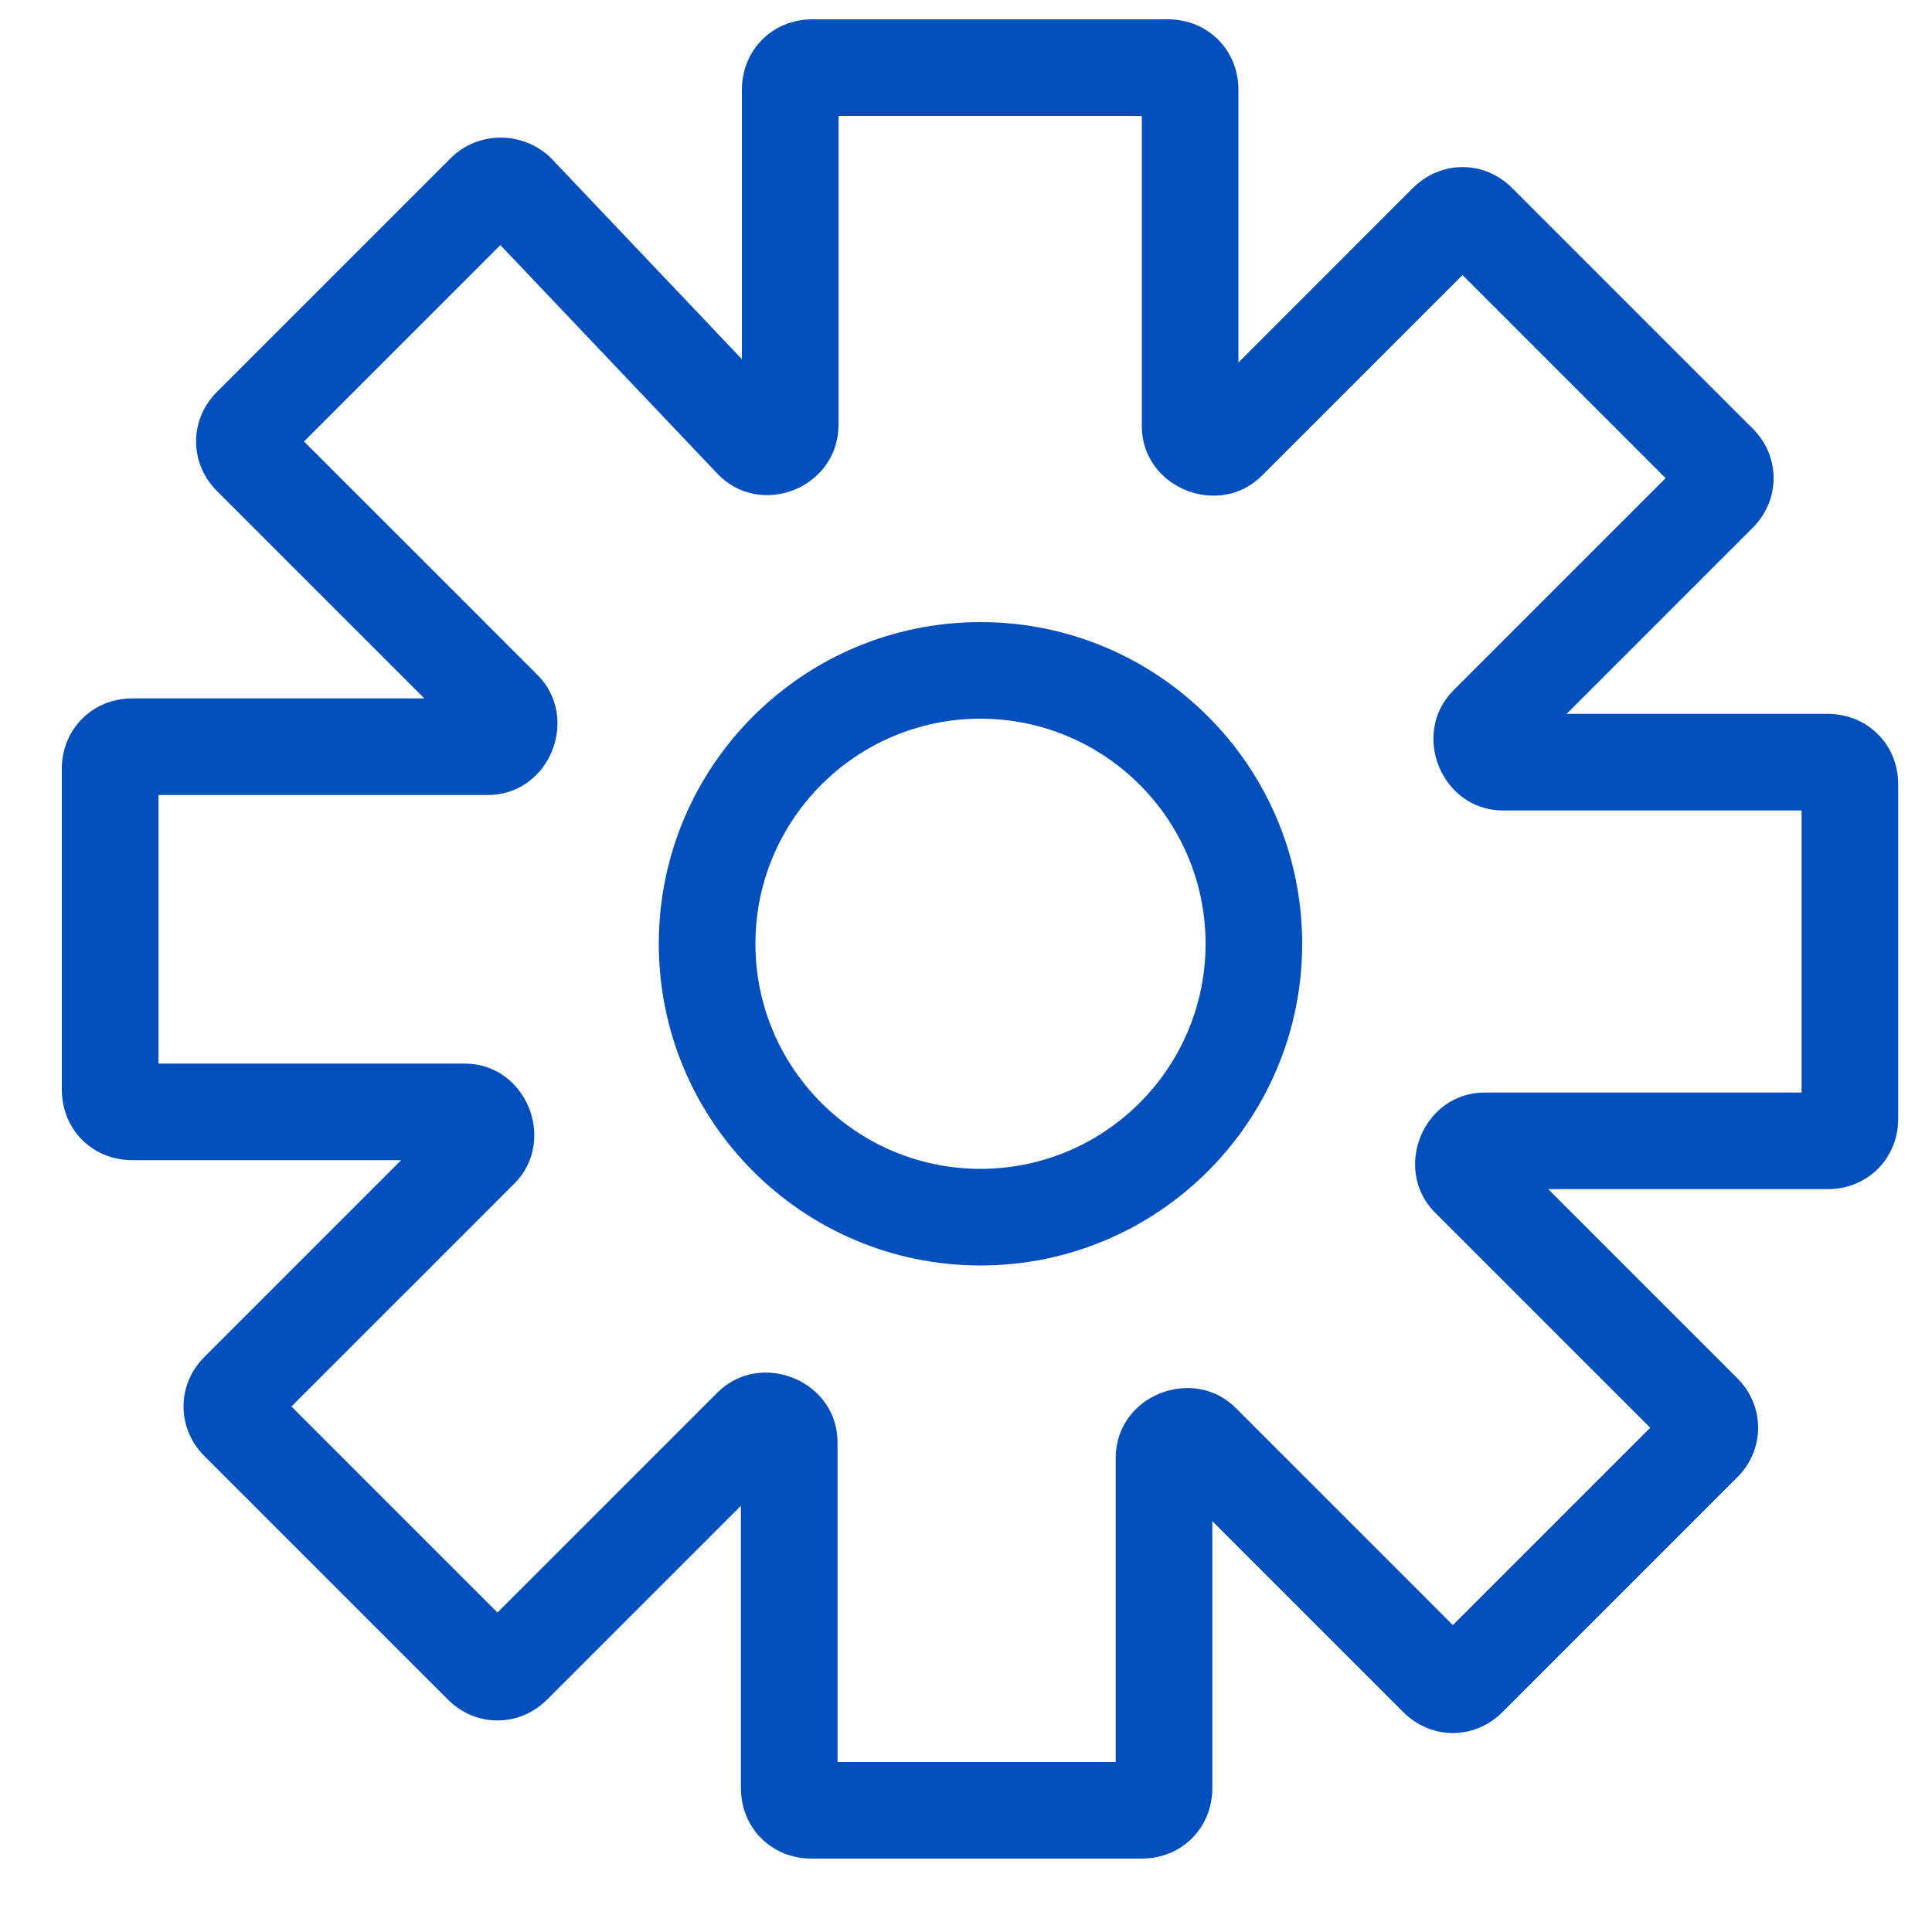
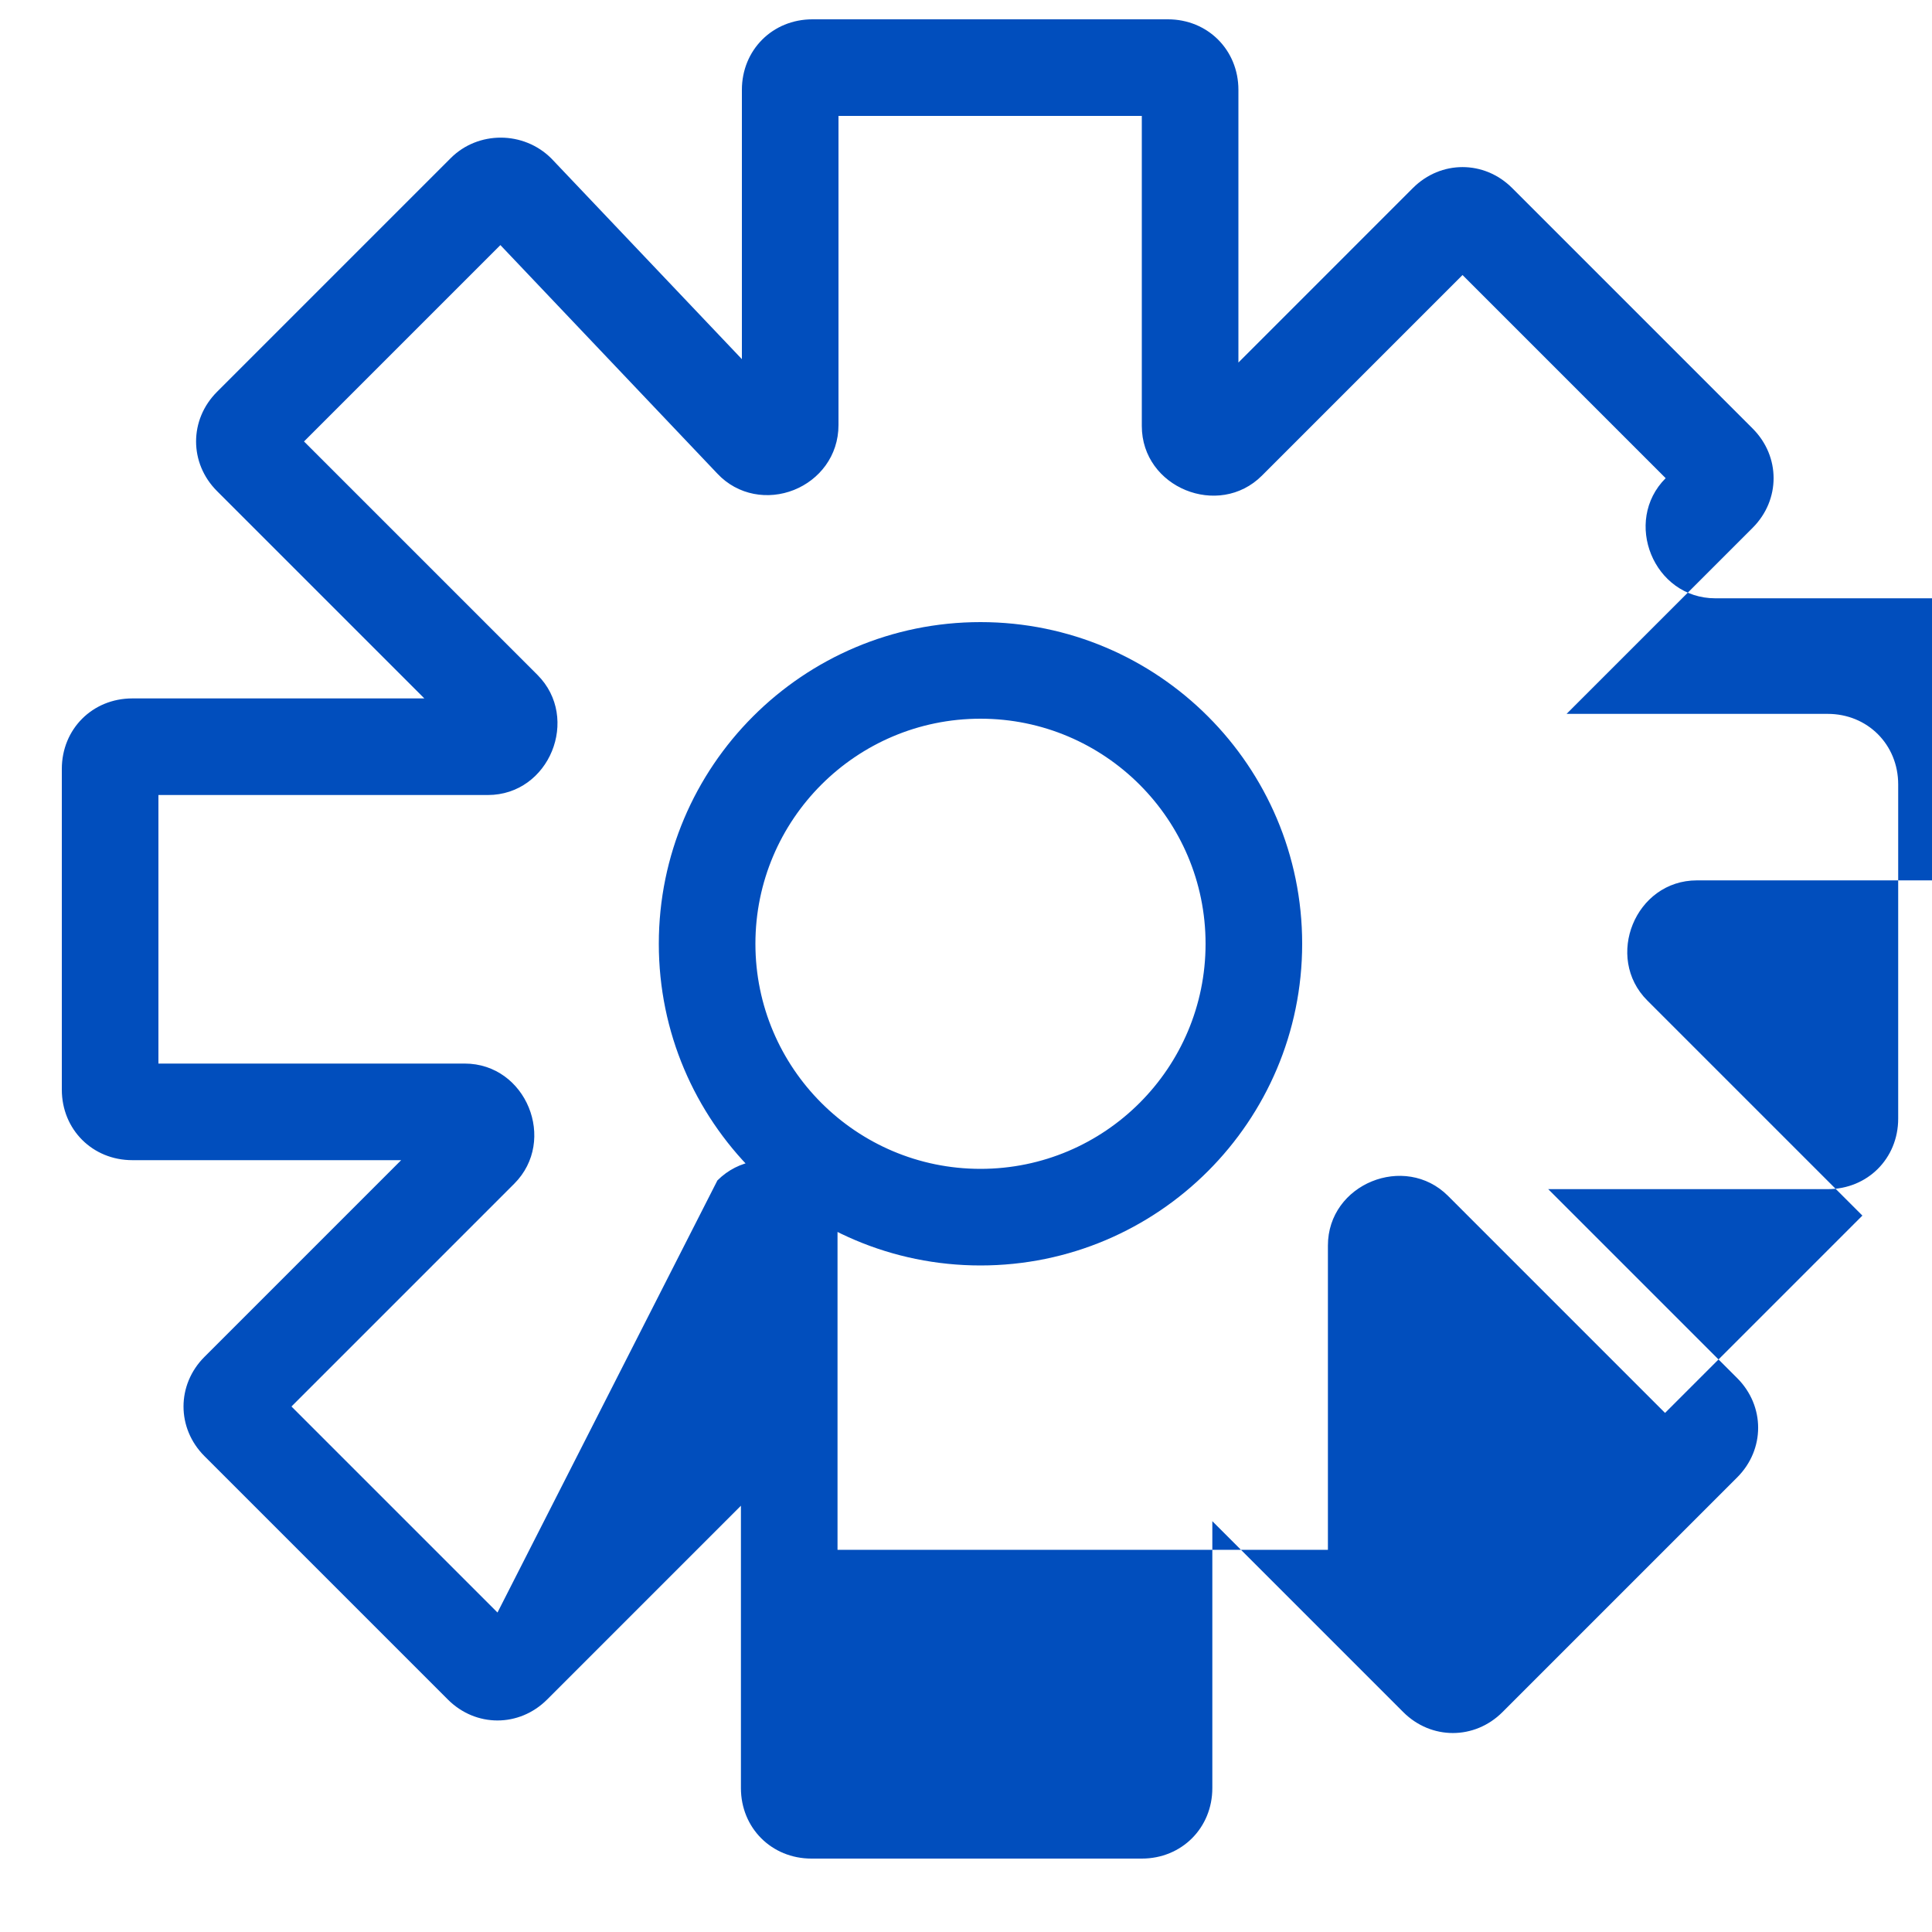
<svg xmlns="http://www.w3.org/2000/svg" t="1729128515278" class="icon" viewBox="0 0 1024 1024" version="1.1" p-id="12532" width="70" height="70">
-   <path d="M393.216 190.362L292.255 84.019c-14.715-14.715-38.851-14.715-53.335-0.236l-123.904 123.904c-14.787 14.792-14.787 37.801 0 52.593L224.916 370.176H70.144c-21.125 0-37.376 16.251-37.376 37.376v169.984c0 21.125 16.251 37.376 37.376 37.376h142.484l-104.269 104.264c-14.787 14.792-14.787 37.801 0 52.593l129.024 129.024c14.792 14.787 37.801 14.787 52.593 0L392.704 798.06V947.712c0 21.125 16.251 37.376 37.376 37.376h175.104c21.125 0 37.376-16.251 37.376-37.376v-141.46l101.192 101.197c14.792 14.787 37.801 14.787 52.593 0l124.416-124.416c14.787-14.792 14.787-37.801 0-52.593L820.588 630.272H968.704c21.125 0 37.376-16.251 37.376-37.376V415.744c0-21.125-16.251-37.376-37.376-37.376h-138.388l98.637-98.632c14.787-14.792 14.787-37.801 0-52.593l-127.488-127.488c-14.792-14.787-37.801-14.787-52.593 0L656.384 192.148V47.616c0-21.125-16.251-37.376-37.376-37.376H430.592c-21.125 0-37.376 16.251-37.376 37.376v142.746zM605.184 61.44v164.352c0 32.681 40.791 49.172 63.672 26.296L775.168 145.772 882.836 253.44l-112.461 112.456c-22.876 22.881-6.385 63.672 26.296 63.672h158.208v149.504h-167.936c-32.681 0-49.172 40.791-26.296 63.672l113.997 113.992-104.596 104.596-115.016-115.021c-22.881-22.876-63.672-6.385-63.672 26.296v161.28H443.904v-169.472c0-32.681-40.791-49.172-63.672-26.296L263.68 854.676 154.476 745.472l118.093-118.088c22.876-22.881 6.385-63.672-26.296-63.672H83.968V421.376h174.592c32.681 0 49.172-40.791 26.296-63.672L161.132 233.984 265.216 129.9l114.995 121.124c10.911 11.638 27.039 14.085 40.622 8.648C434.181 254.336 444.416 241.705 444.416 225.28V61.44h160.768z m-85.504 268.288c-94.1 0-170.496 76.396-170.496 170.496 0 94.1 76.396 170.496 170.496 170.496 94.1 0 170.496-76.396 170.496-170.496 0-94.1-76.396-170.496-170.496-170.496z m0 51.2c65.843 0 119.296 53.453 119.296 119.296 0 65.843-53.453 119.296-119.296 119.296-65.843 0-119.296-53.453-119.296-119.296 0-65.843 53.453-119.296 119.296-119.296z" p-id="12533" fill="#014ebd" />
+   <path d="M393.216 190.362L292.255 84.019c-14.715-14.715-38.851-14.715-53.335-0.236l-123.904 123.904c-14.787 14.792-14.787 37.801 0 52.593L224.916 370.176H70.144c-21.125 0-37.376 16.251-37.376 37.376v169.984c0 21.125 16.251 37.376 37.376 37.376h142.484l-104.269 104.264c-14.787 14.792-14.787 37.801 0 52.593l129.024 129.024c14.792 14.787 37.801 14.787 52.593 0L392.704 798.06V947.712c0 21.125 16.251 37.376 37.376 37.376h175.104c21.125 0 37.376-16.251 37.376-37.376v-141.46l101.192 101.197c14.792 14.787 37.801 14.787 52.593 0l124.416-124.416c14.787-14.792 14.787-37.801 0-52.593L820.588 630.272H968.704c21.125 0 37.376-16.251 37.376-37.376V415.744c0-21.125-16.251-37.376-37.376-37.376h-138.388l98.637-98.632c14.787-14.792 14.787-37.801 0-52.593l-127.488-127.488c-14.792-14.787-37.801-14.787-52.593 0L656.384 192.148V47.616c0-21.125-16.251-37.376-37.376-37.376H430.592c-21.125 0-37.376 16.251-37.376 37.376v142.746zM605.184 61.44v164.352c0 32.681 40.791 49.172 63.672 26.296L775.168 145.772 882.836 253.44c-22.876 22.881-6.385 63.672 26.296 63.672h158.208v149.504h-167.936c-32.681 0-49.172 40.791-26.296 63.672l113.997 113.992-104.596 104.596-115.016-115.021c-22.881-22.876-63.672-6.385-63.672 26.296v161.28H443.904v-169.472c0-32.681-40.791-49.172-63.672-26.296L263.68 854.676 154.476 745.472l118.093-118.088c22.876-22.881 6.385-63.672-26.296-63.672H83.968V421.376h174.592c32.681 0 49.172-40.791 26.296-63.672L161.132 233.984 265.216 129.9l114.995 121.124c10.911 11.638 27.039 14.085 40.622 8.648C434.181 254.336 444.416 241.705 444.416 225.28V61.44h160.768z m-85.504 268.288c-94.1 0-170.496 76.396-170.496 170.496 0 94.1 76.396 170.496 170.496 170.496 94.1 0 170.496-76.396 170.496-170.496 0-94.1-76.396-170.496-170.496-170.496z m0 51.2c65.843 0 119.296 53.453 119.296 119.296 0 65.843-53.453 119.296-119.296 119.296-65.843 0-119.296-53.453-119.296-119.296 0-65.843 53.453-119.296 119.296-119.296z" p-id="12533" fill="#014ebd" />
</svg>